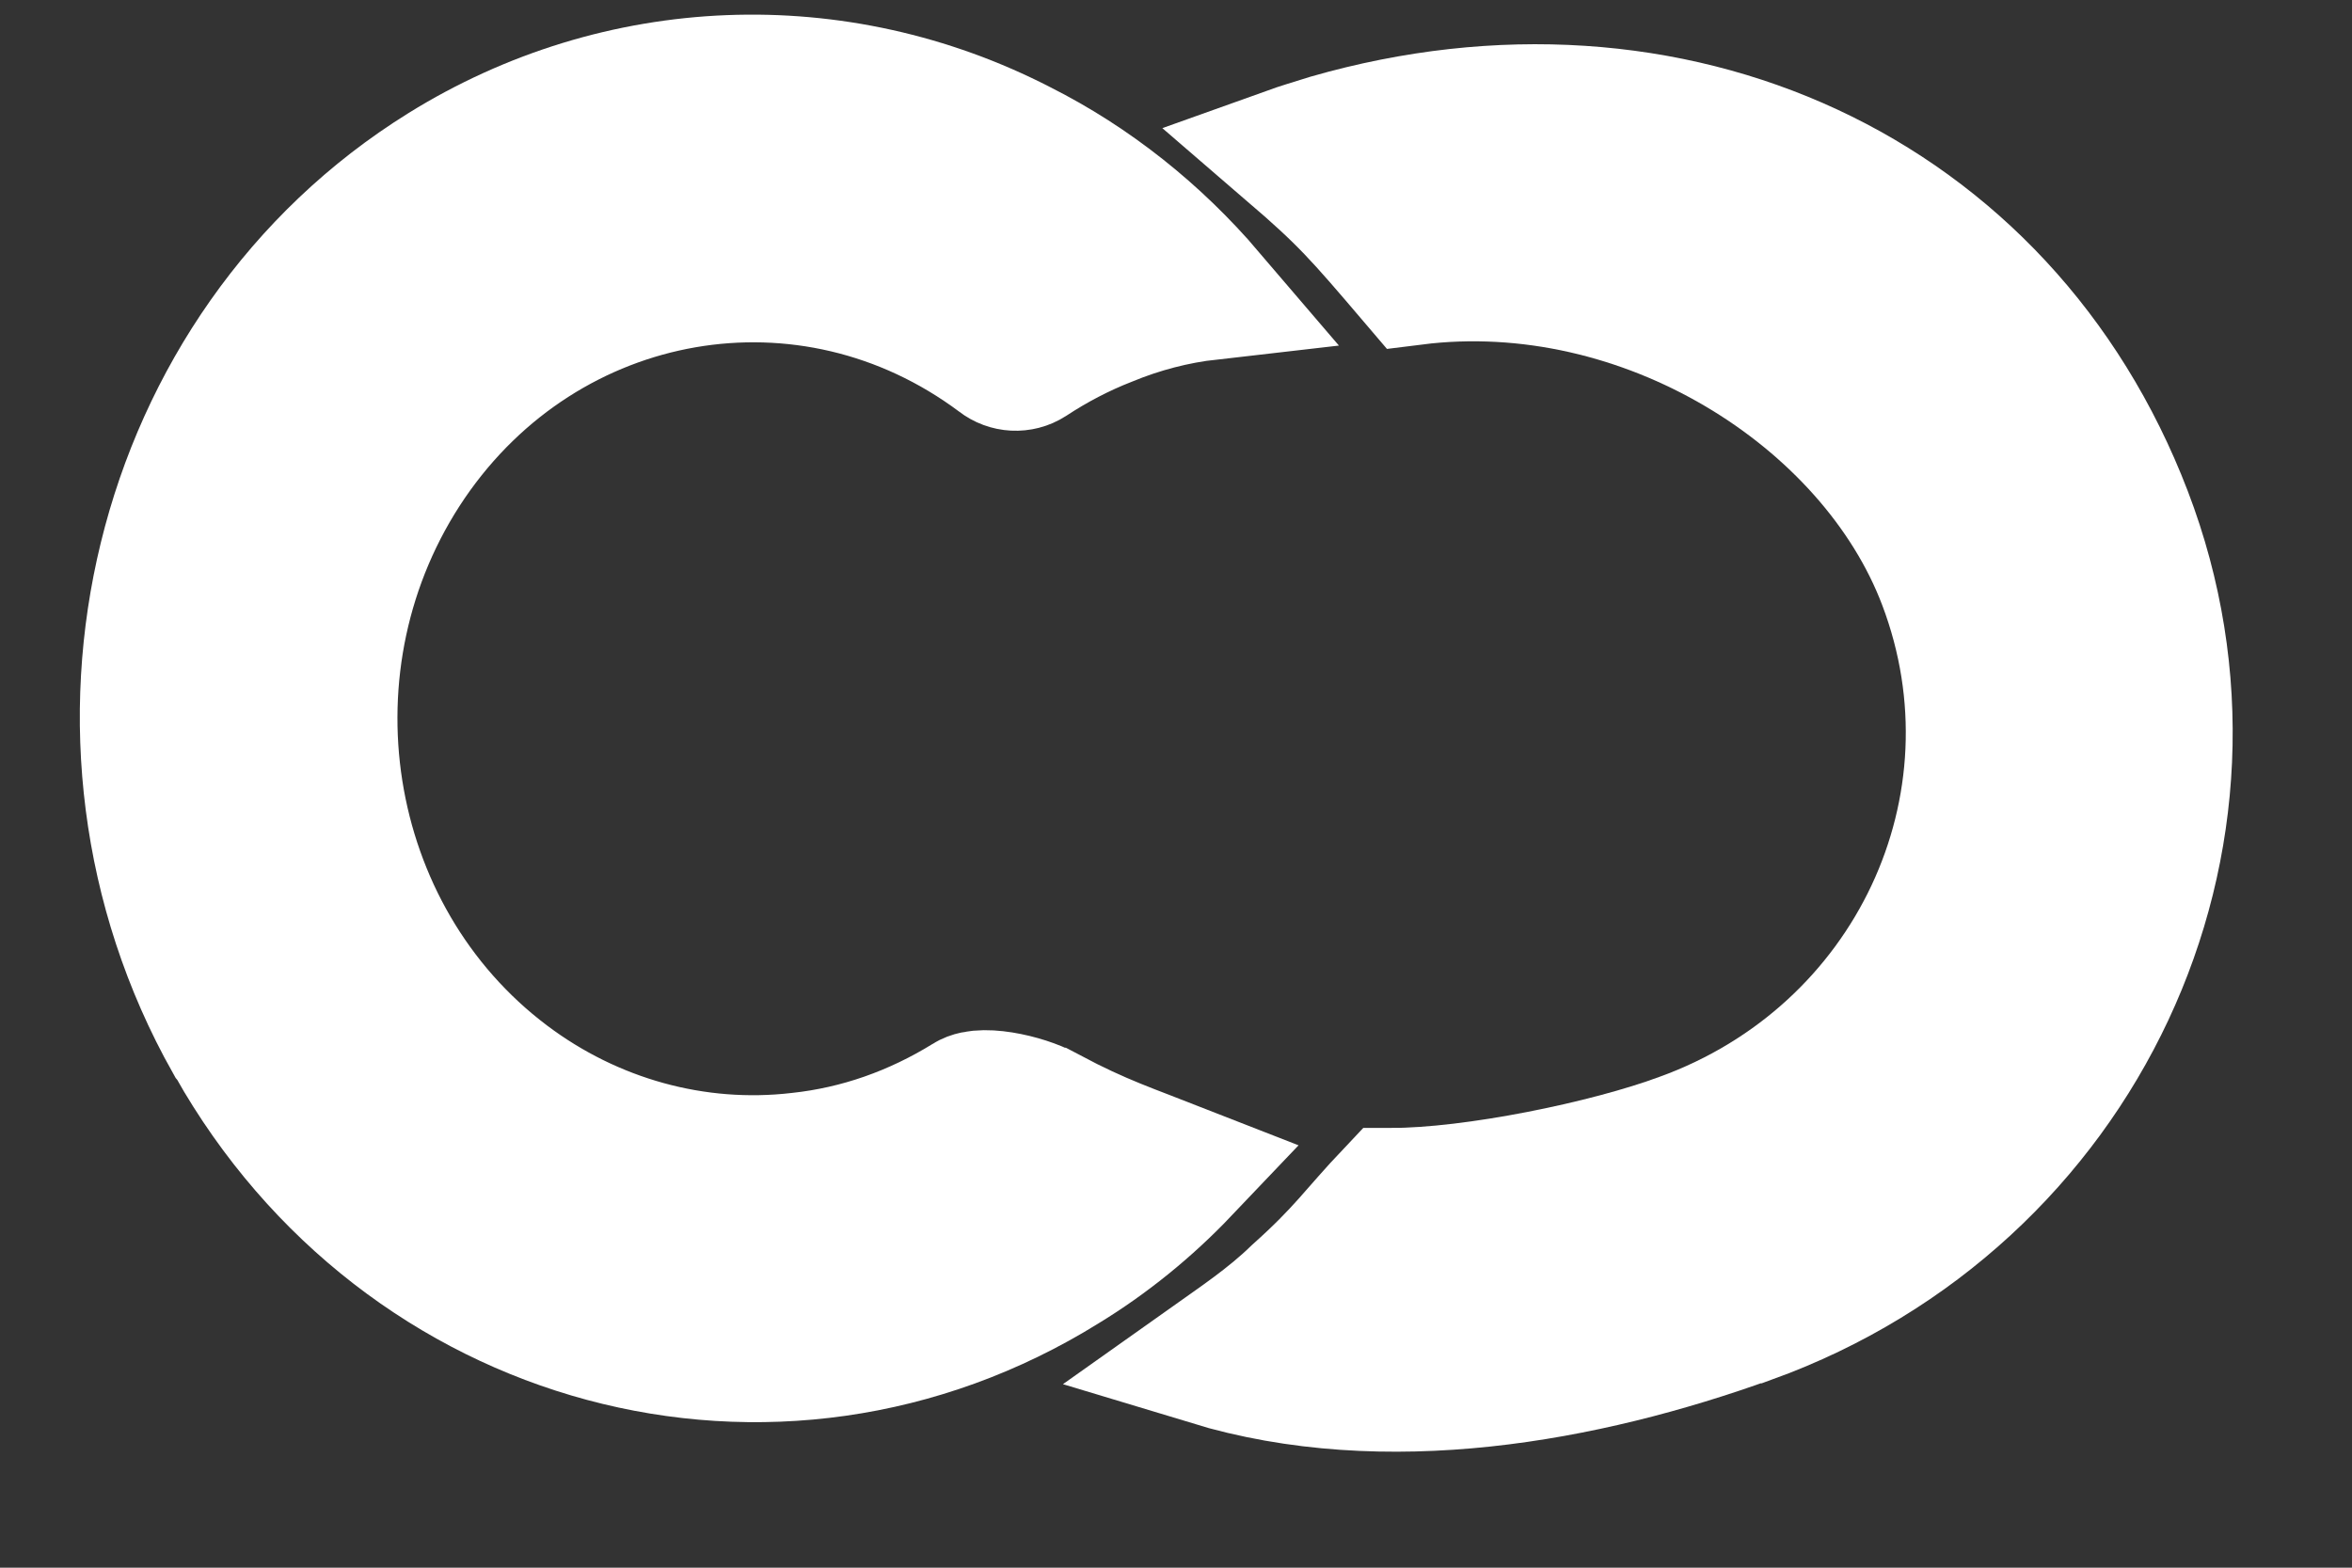
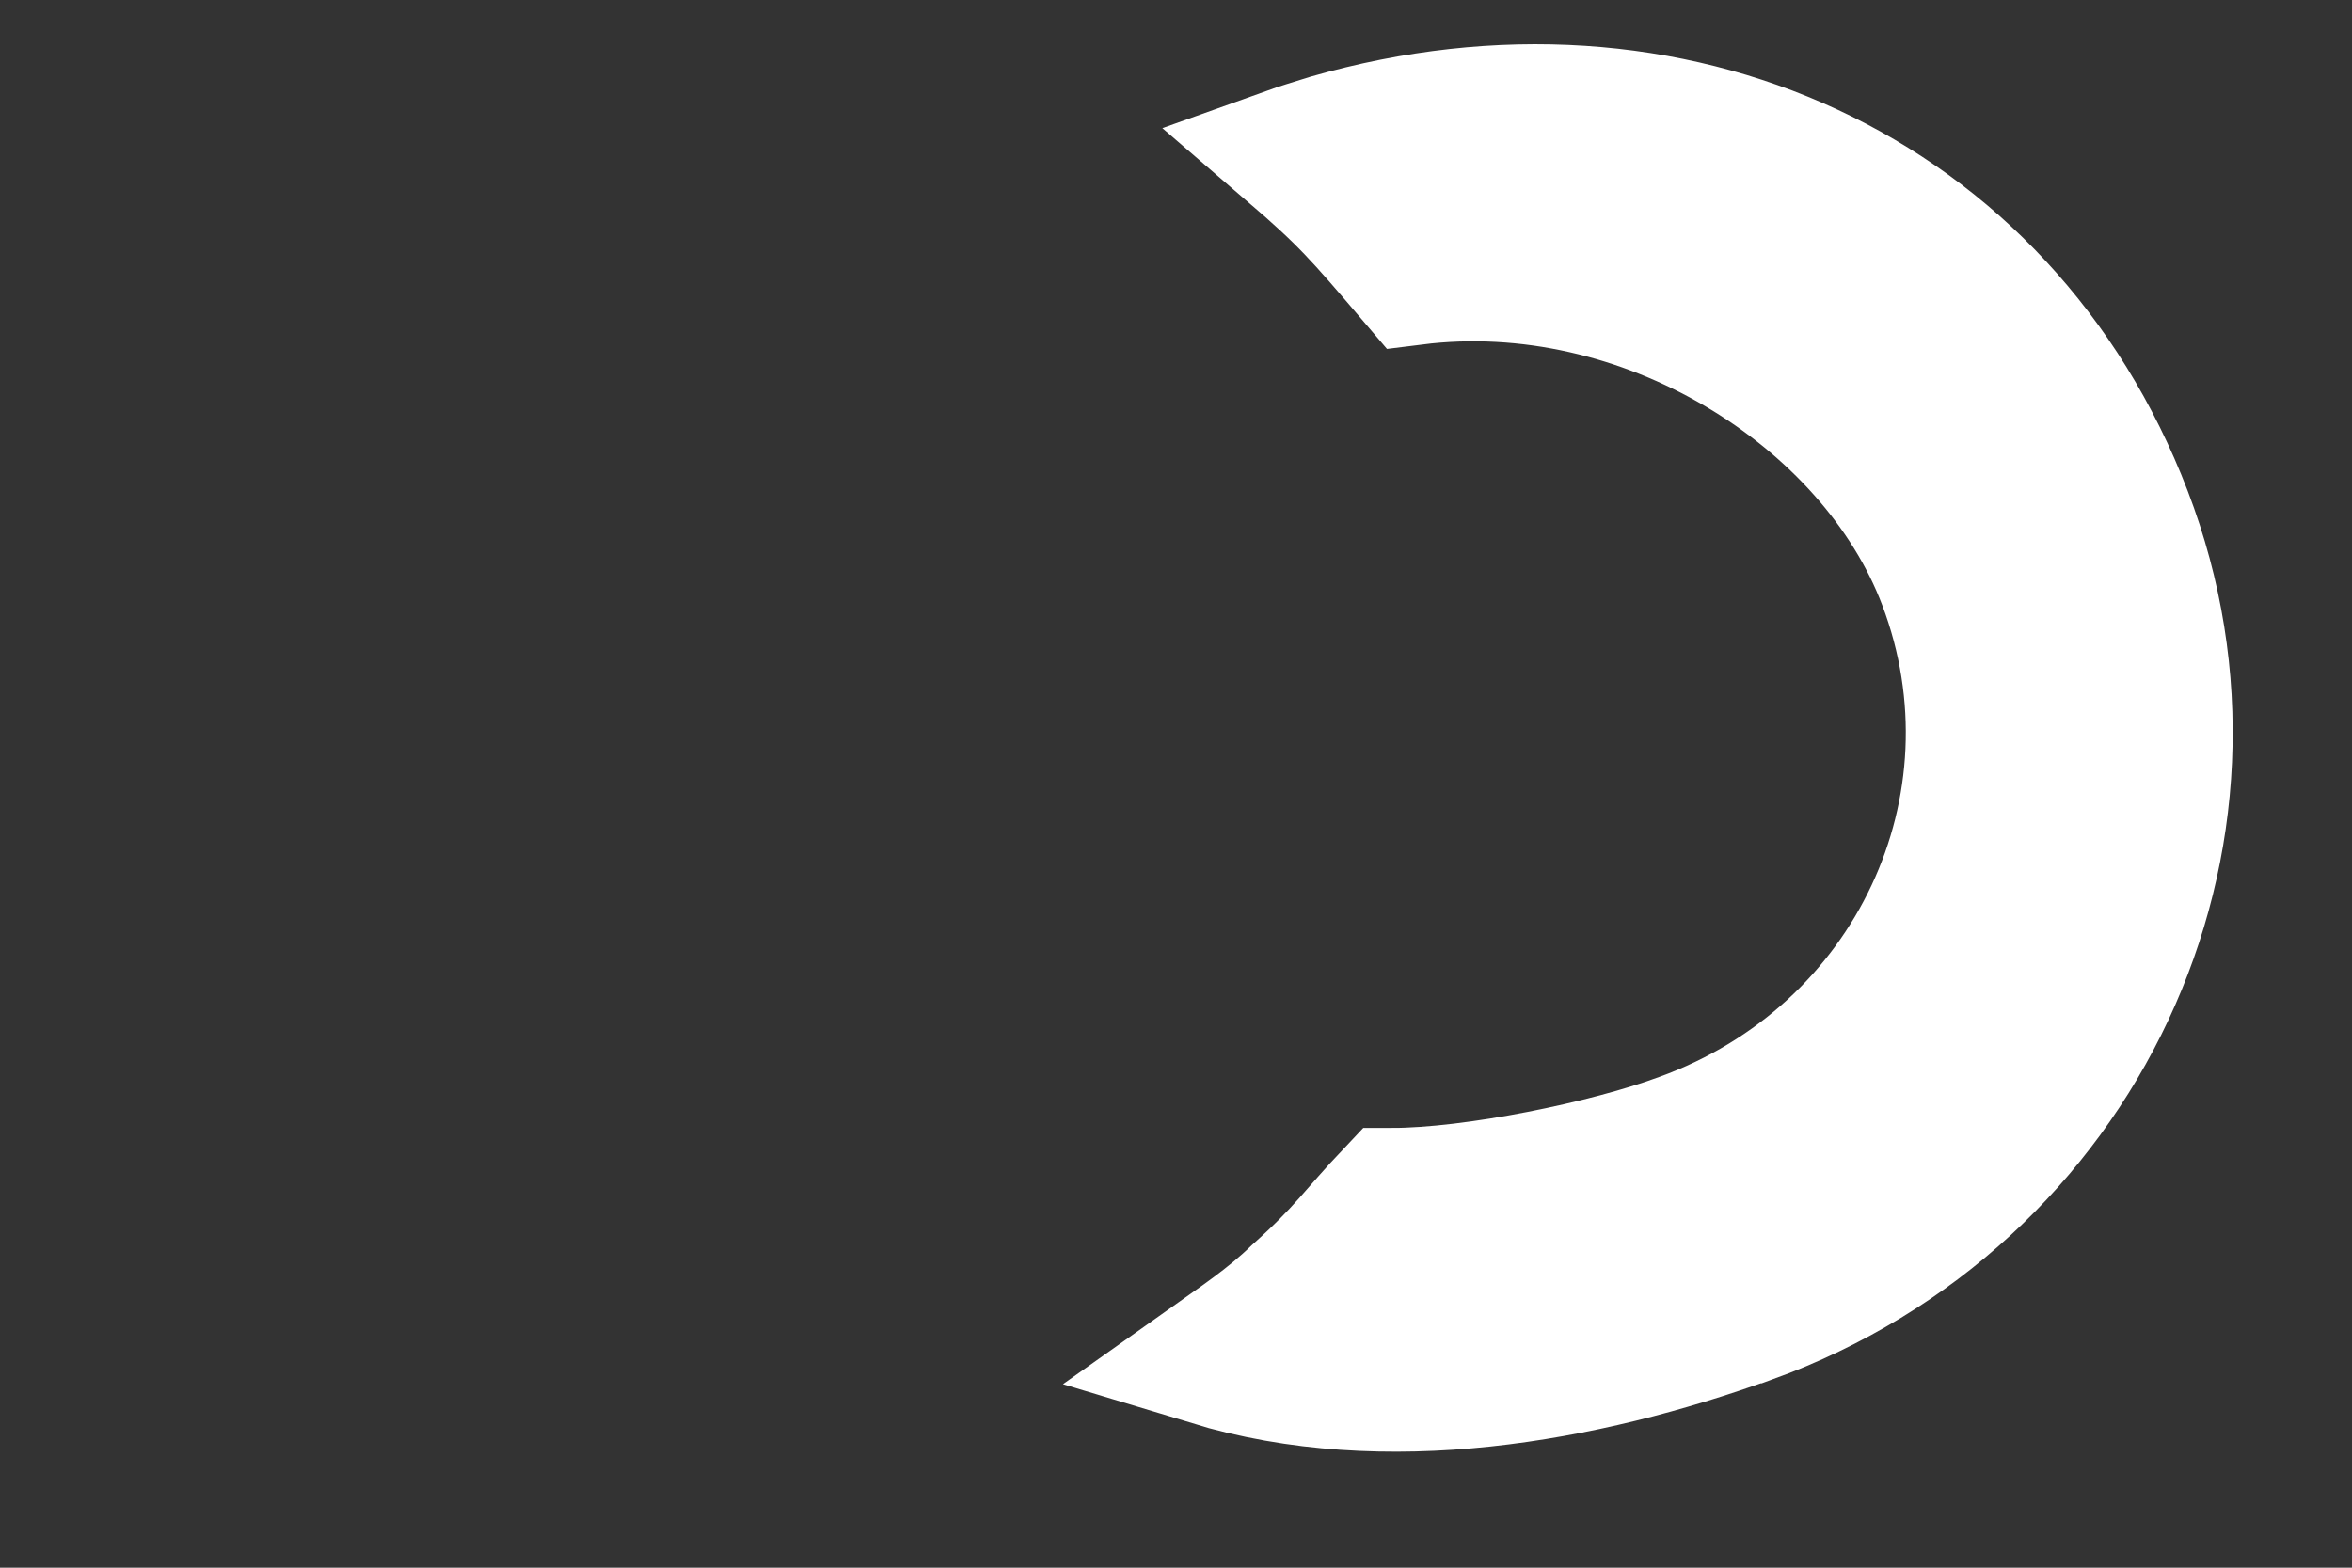
<svg xmlns="http://www.w3.org/2000/svg" viewBox="0 0 18 12" fill="none">
  <rect x="0" y="0" width="18" height="12" fill="#333333" stroke="none" />
  <path d="M13.388 10.089C12.125 10.545 10.604 10.822 9.256 10.413C9.459 10.269 9.712 10.101 9.921 9.897C10.284 9.572 10.358 9.44 10.648 9.134C11.282 9.134 12.304 8.923 12.87 8.713C14.631 8.076 15.524 6.172 14.872 4.454C14.33 3.024 12.581 1.919 10.82 2.141C10.395 1.642 10.29 1.522 9.872 1.162C9.939 1.138 10.038 1.108 10.173 1.066C12.79 0.315 15.327 1.462 16.276 3.937C17.224 6.412 15.931 9.17 13.394 10.089H13.388Z" fill="white" stroke="white" strokeMiterlimit="10" />
-   <path d="M8.033 8.52C8.425 8.728 8.642 8.796 9.063 8.961C8.788 9.25 8.478 9.501 8.145 9.704C5.934 11.078 3.085 10.311 1.775 7.992C1.775 7.986 1.763 7.973 1.758 7.967C0.453 5.648 1.184 2.66 3.389 1.291C4.74 0.451 6.407 0.389 7.811 1.113C8.361 1.39 8.852 1.782 9.256 2.255C8.993 2.285 8.73 2.353 8.478 2.457C8.273 2.537 8.074 2.641 7.887 2.764C7.811 2.813 7.712 2.807 7.642 2.752C6.191 1.666 4.179 2.015 3.144 3.531C2.108 5.053 2.442 7.163 3.887 8.25C4.53 8.734 5.325 8.955 6.115 8.863C6.571 8.814 7.004 8.661 7.402 8.415C7.525 8.335 7.905 8.434 8.028 8.52H8.033Z" fill="white" stroke="white" strokeMiterlimit="10" />
</svg>